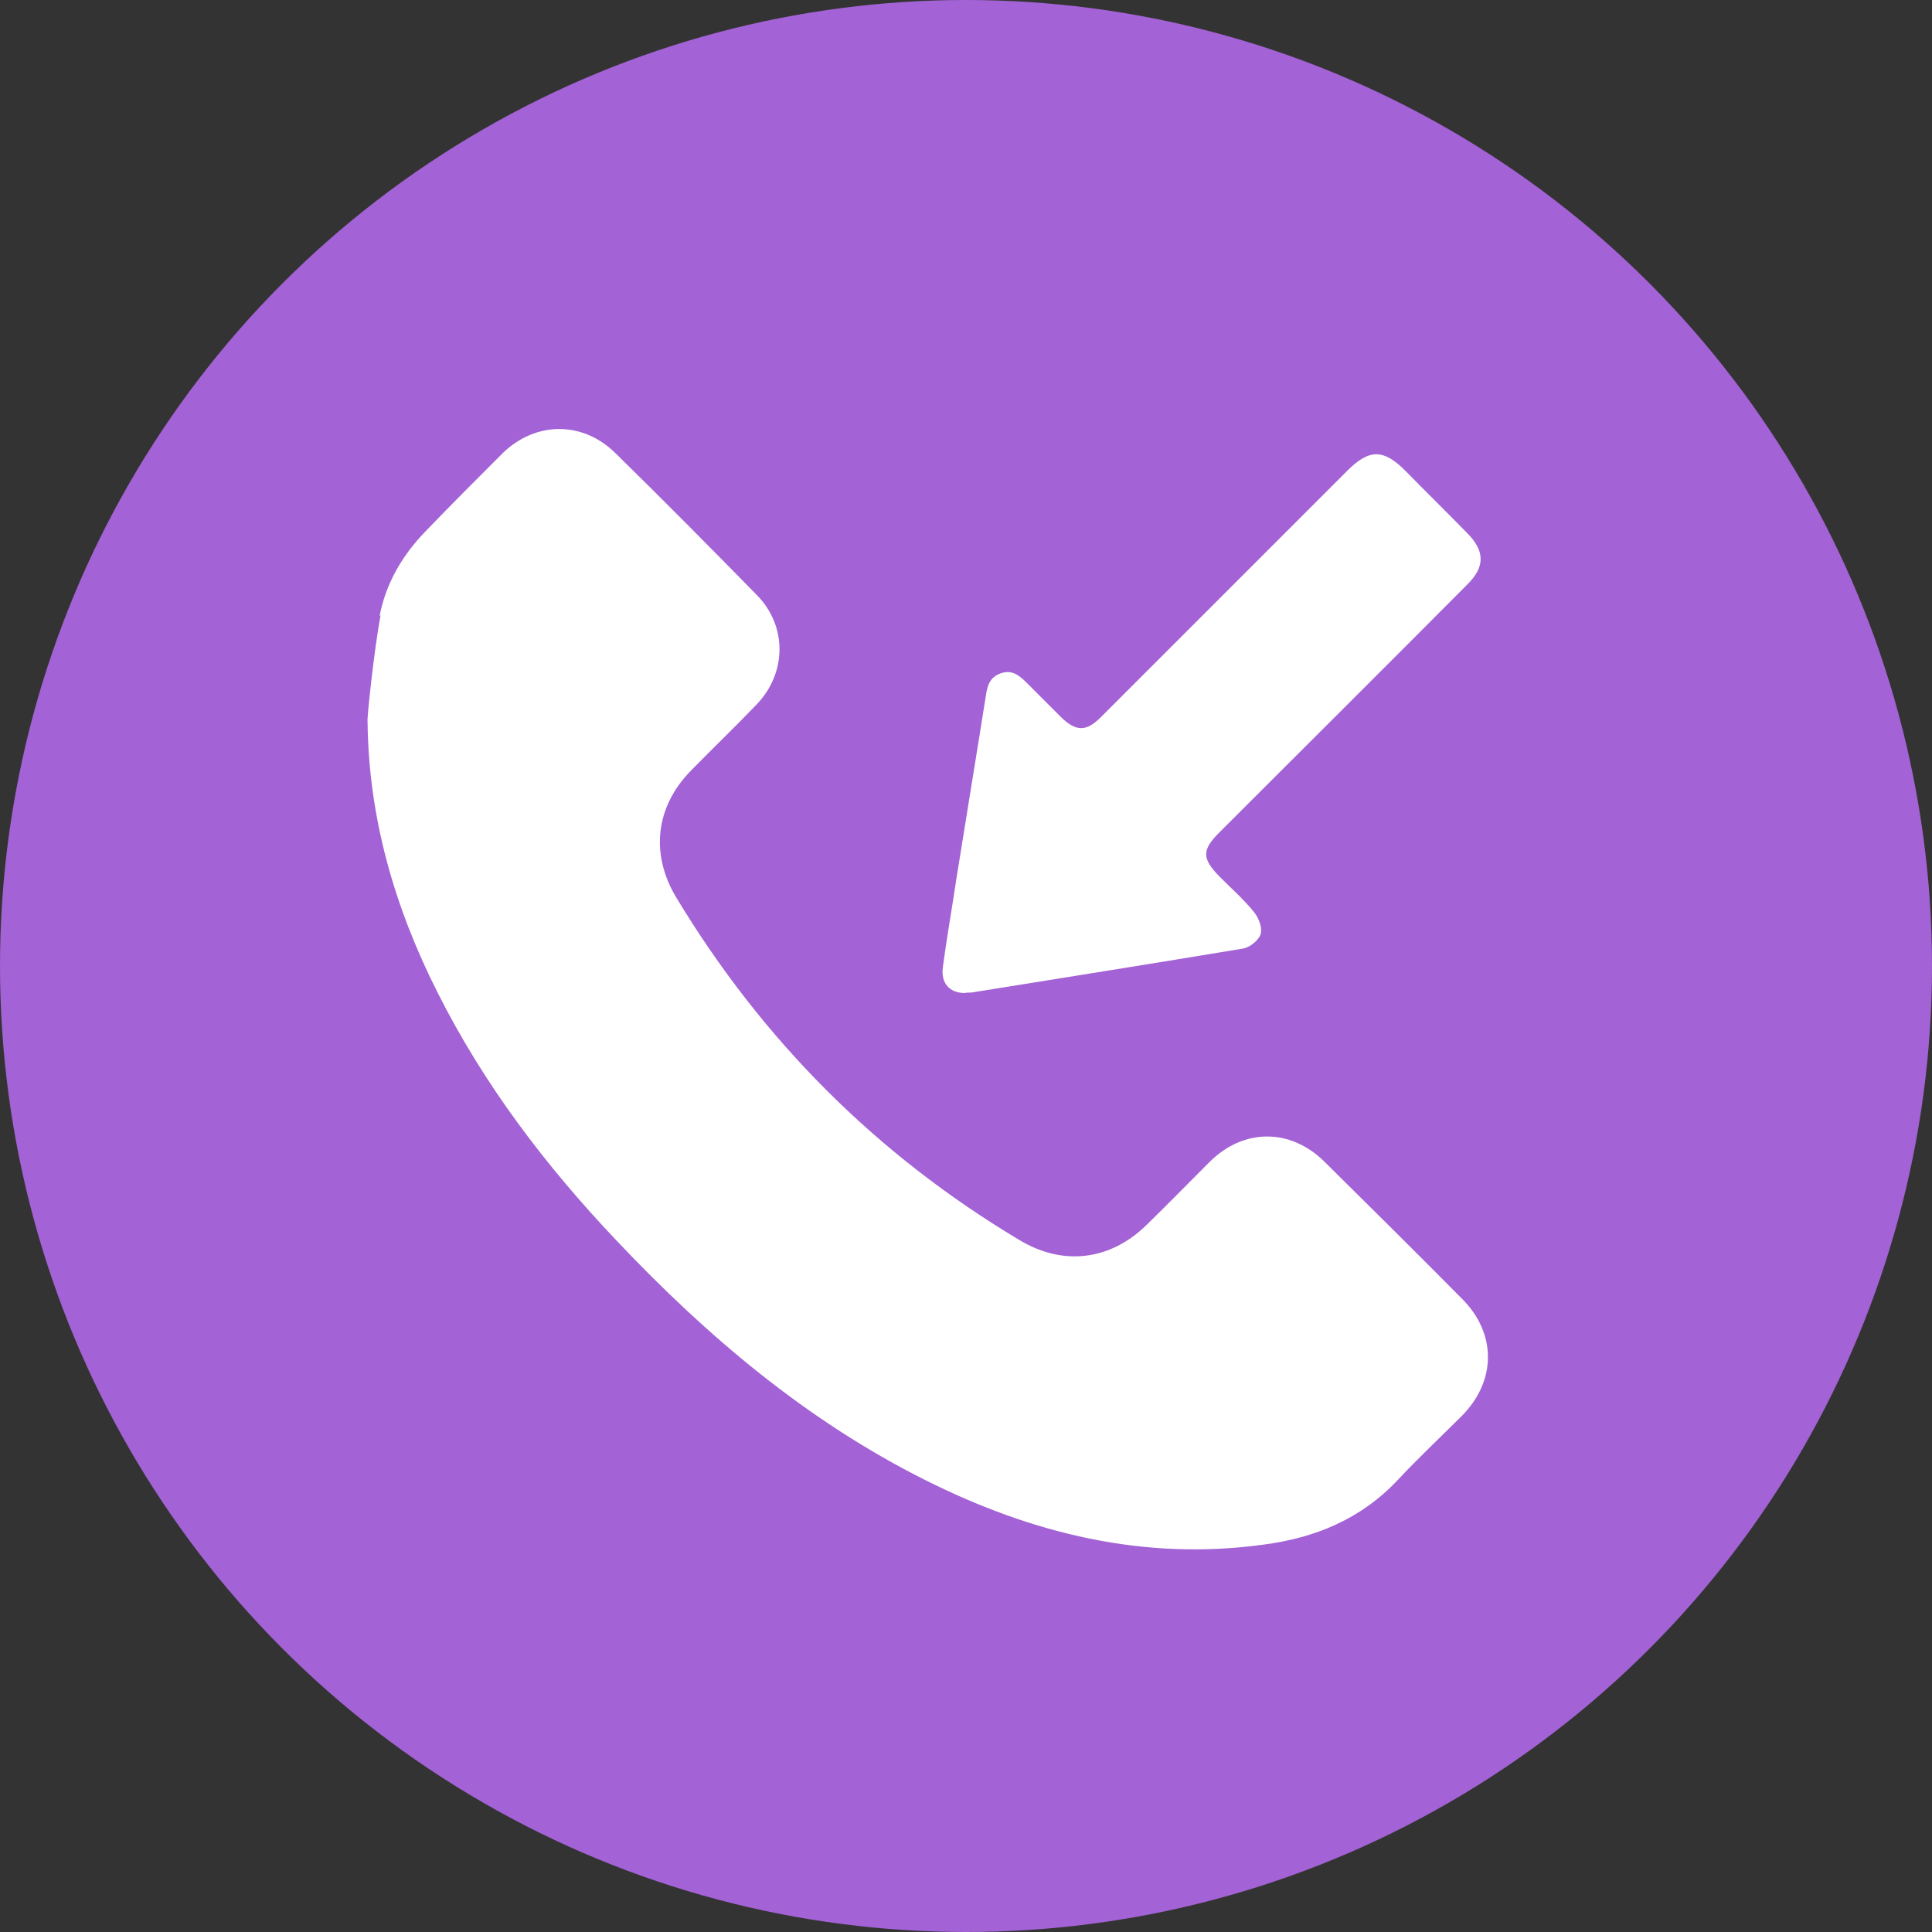
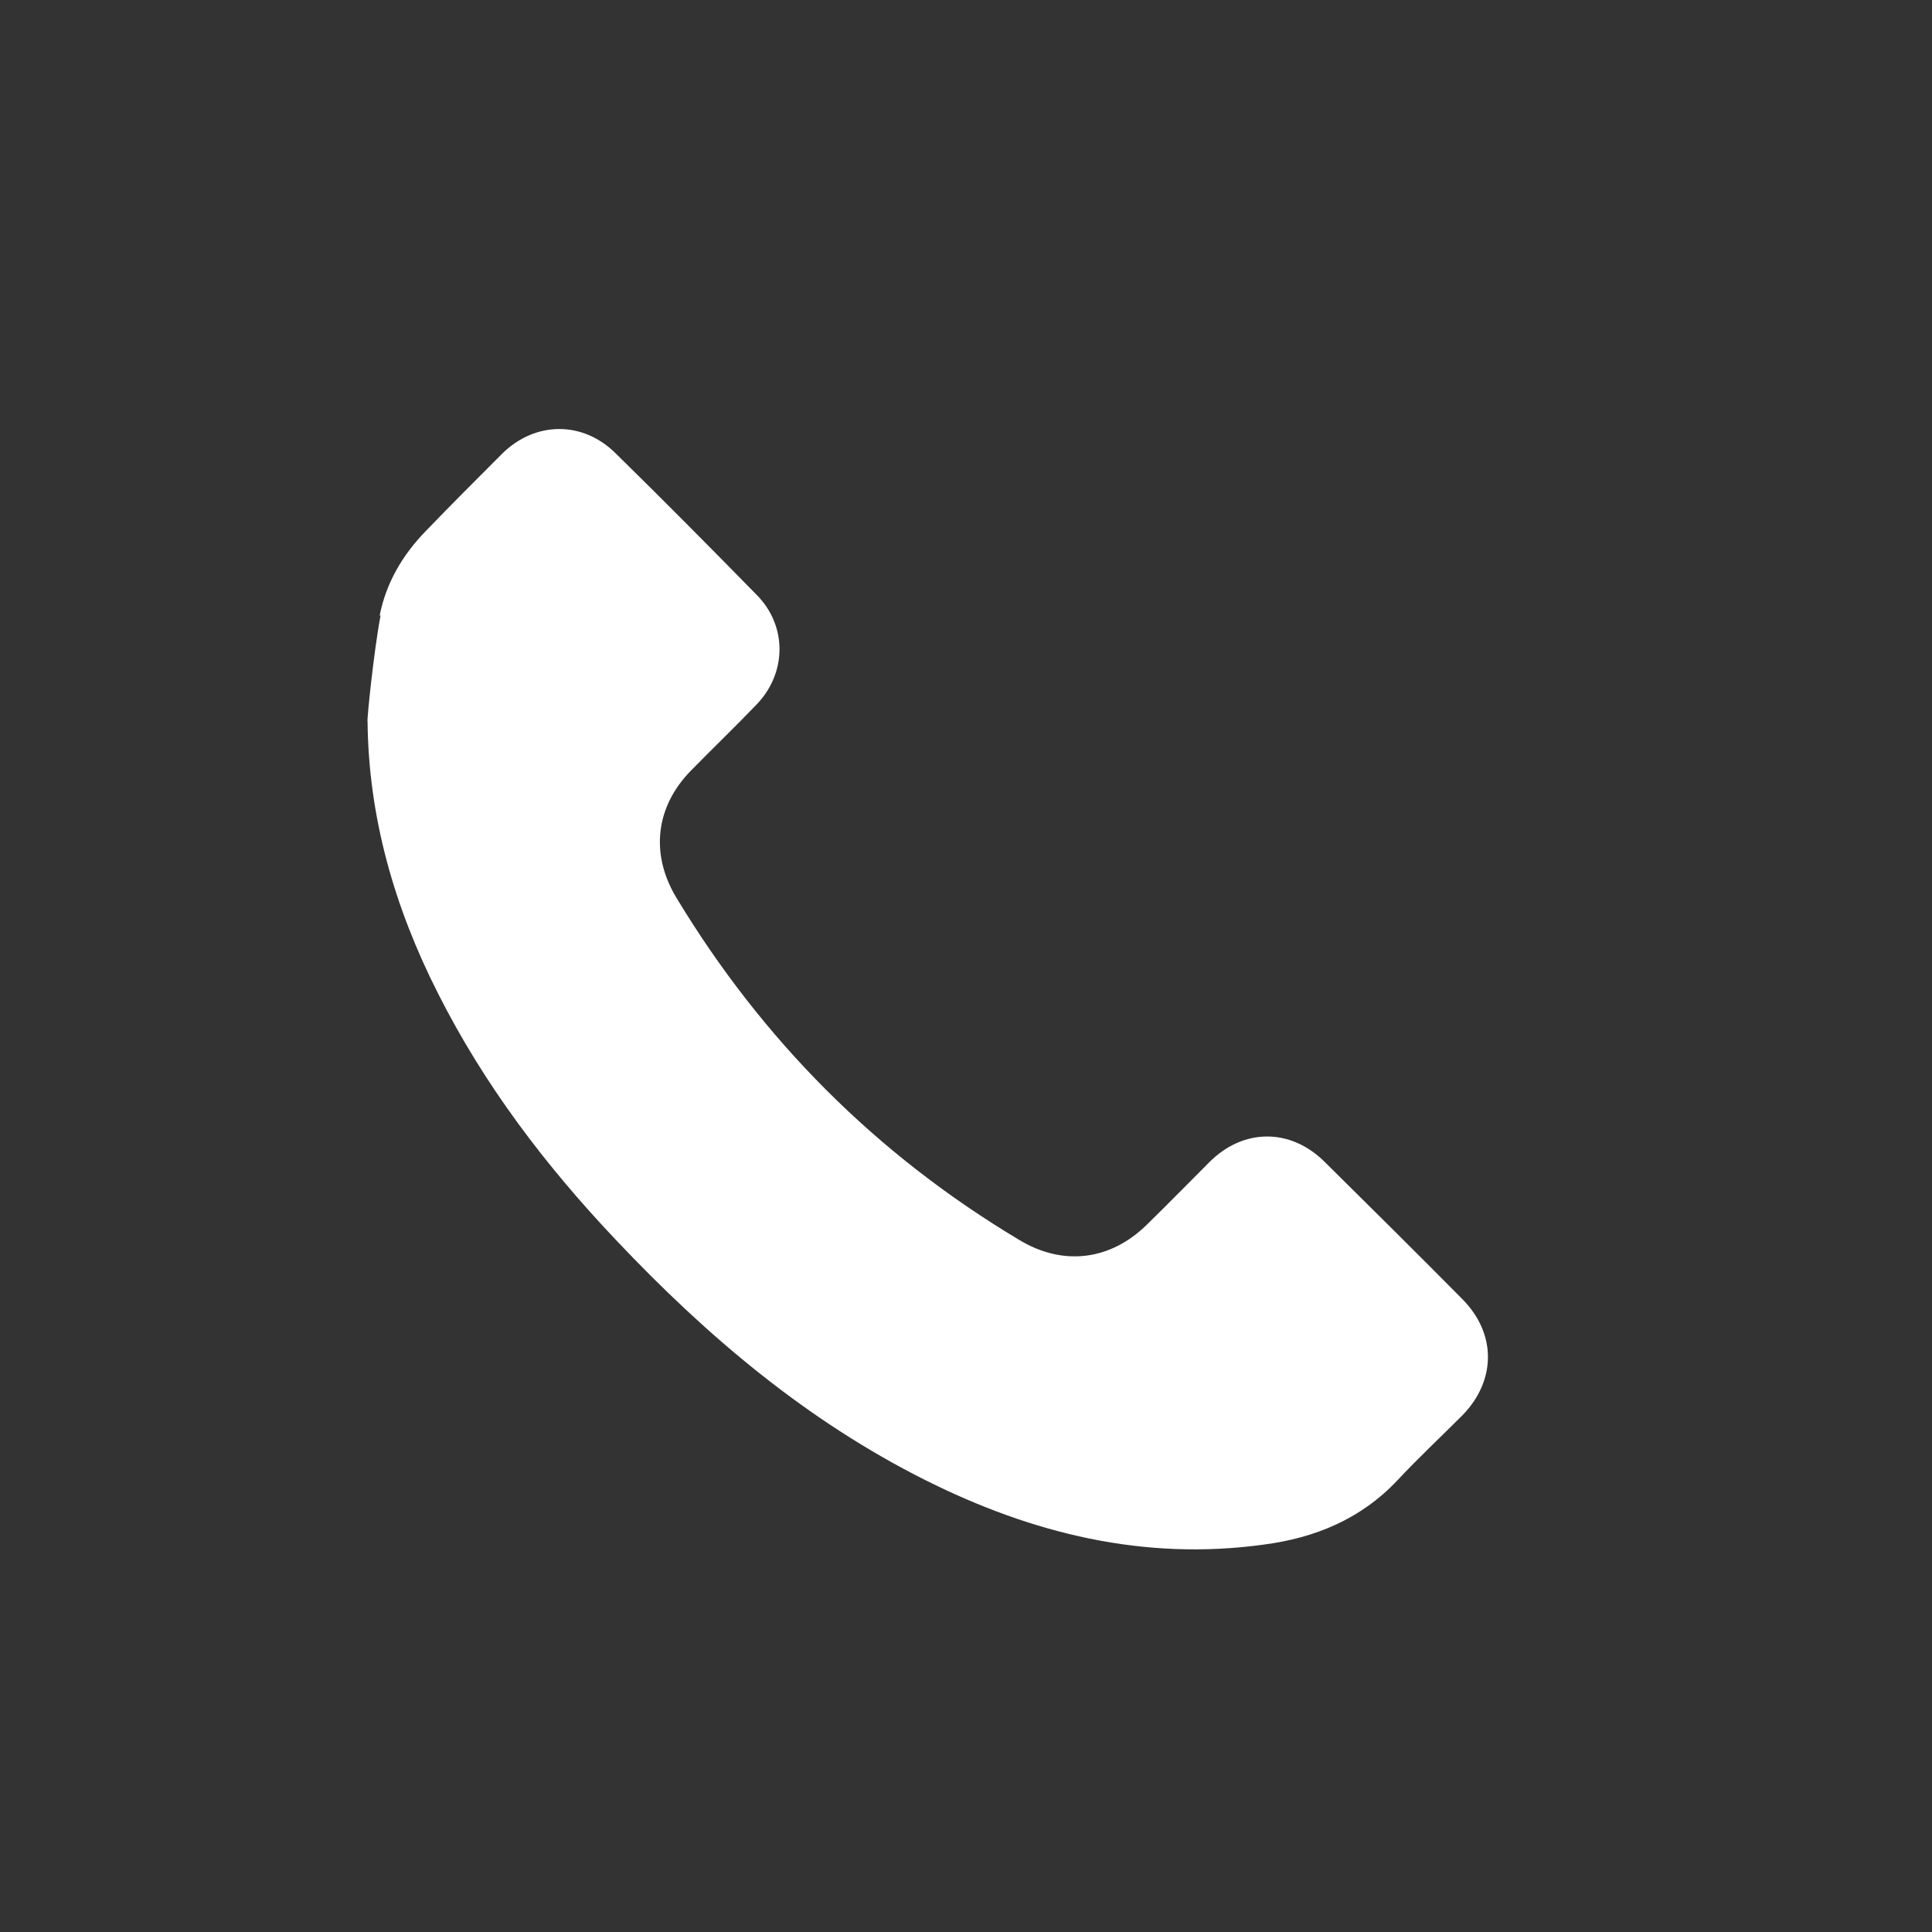
<svg xmlns="http://www.w3.org/2000/svg" id="Layer_1" data-name="Layer 1" viewBox="0 0 40 40">
  <rect x="0" y="0" width="40" height="40" fill="#333333" stroke="none" />
  <defs>
    <style>      .cls-1 {        fill: #fff;      }      .cls-2 {        fill: #a362d5;      }    </style>
  </defs>
-   <circle class="cls-2" cx="20" cy="20" r="20" />
  <g>
    <path class="cls-1" d="M7.86,12.75c.13-.68,.48-1.27,.96-1.76,.52-.54,1.05-1.07,1.58-1.6,.68-.67,1.66-.68,2.34-.01,.99,.97,1.96,1.95,2.93,2.94,.63,.64,.62,1.61,0,2.26-.45,.47-.91,.91-1.36,1.37-.74,.75-.85,1.73-.31,2.63,1.78,2.95,4.14,5.32,7.1,7.09,.91,.55,1.89,.43,2.65-.32,.44-.43,.86-.86,1.29-1.29,.7-.7,1.67-.71,2.38-.01,.95,.94,1.91,1.89,2.85,2.84,.72,.72,.71,1.7,0,2.42-.44,.44-.9,.87-1.33,1.33-.76,.81-1.71,1.2-2.78,1.34-2.48,.34-4.79-.23-6.99-1.33-2.46-1.23-4.53-2.98-6.41-4.97-1.46-1.54-2.74-3.22-3.7-5.13-.89-1.76-1.43-3.62-1.45-5.61-.02,0,.13-1.47,.27-2.2Z" />
-     <path class="cls-1" d="M19.98,20.56c-.32,0-.5-.2-.46-.53,.08-.61,.19-1.22,.28-1.83,.2-1.26,.41-2.52,.61-3.79,.03-.21,.08-.39,.31-.47,.23-.08,.38,.04,.53,.19,.24,.24,.48,.48,.72,.72,.31,.3,.52,.3,.82,0,1.7-1.7,3.4-3.4,5.1-5.1,.46-.46,.75-.46,1.21,0,.42,.43,.85,.85,1.27,1.28,.38,.38,.38,.71,0,1.08-1.7,1.71-3.41,3.41-5.12,5.12-.37,.37-.37,.54,0,.92,.24,.24,.5,.47,.71,.73,.1,.12,.18,.33,.14,.46-.04,.13-.23,.28-.37,.3-1.87,.31-3.75,.61-5.62,.91-.05,0-.1,0-.14,.01Z" />
  </g>
</svg>